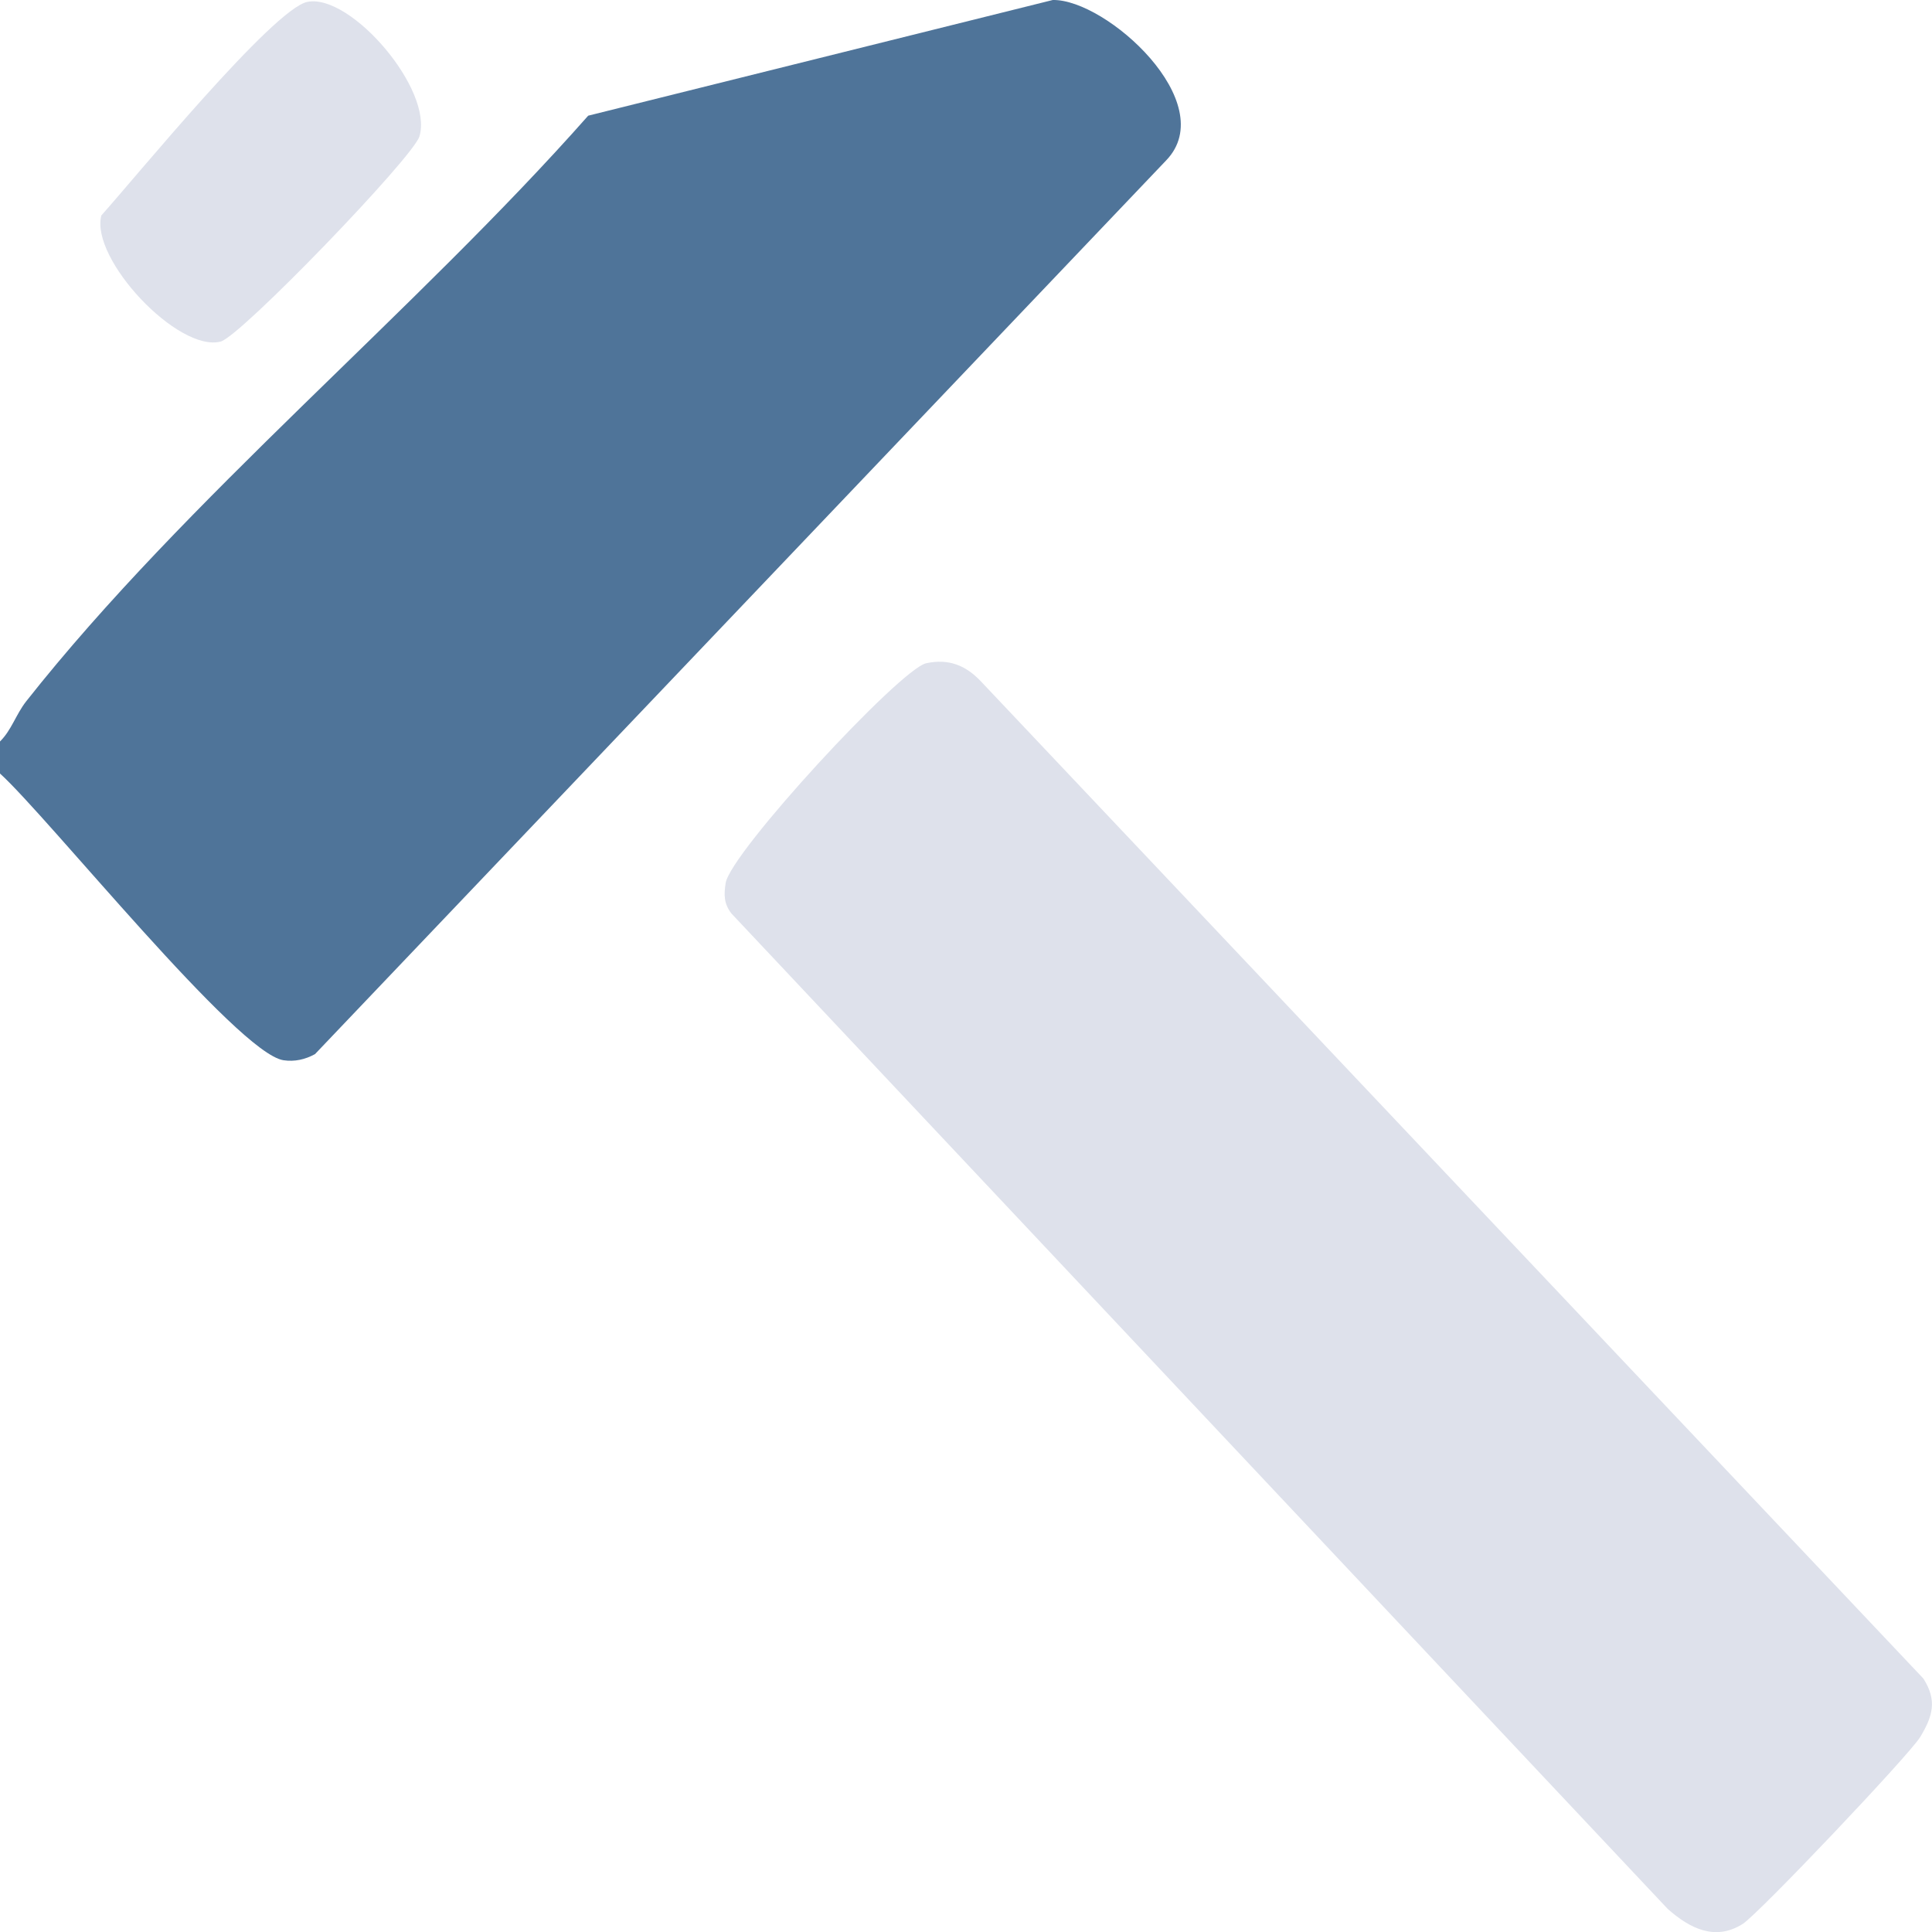
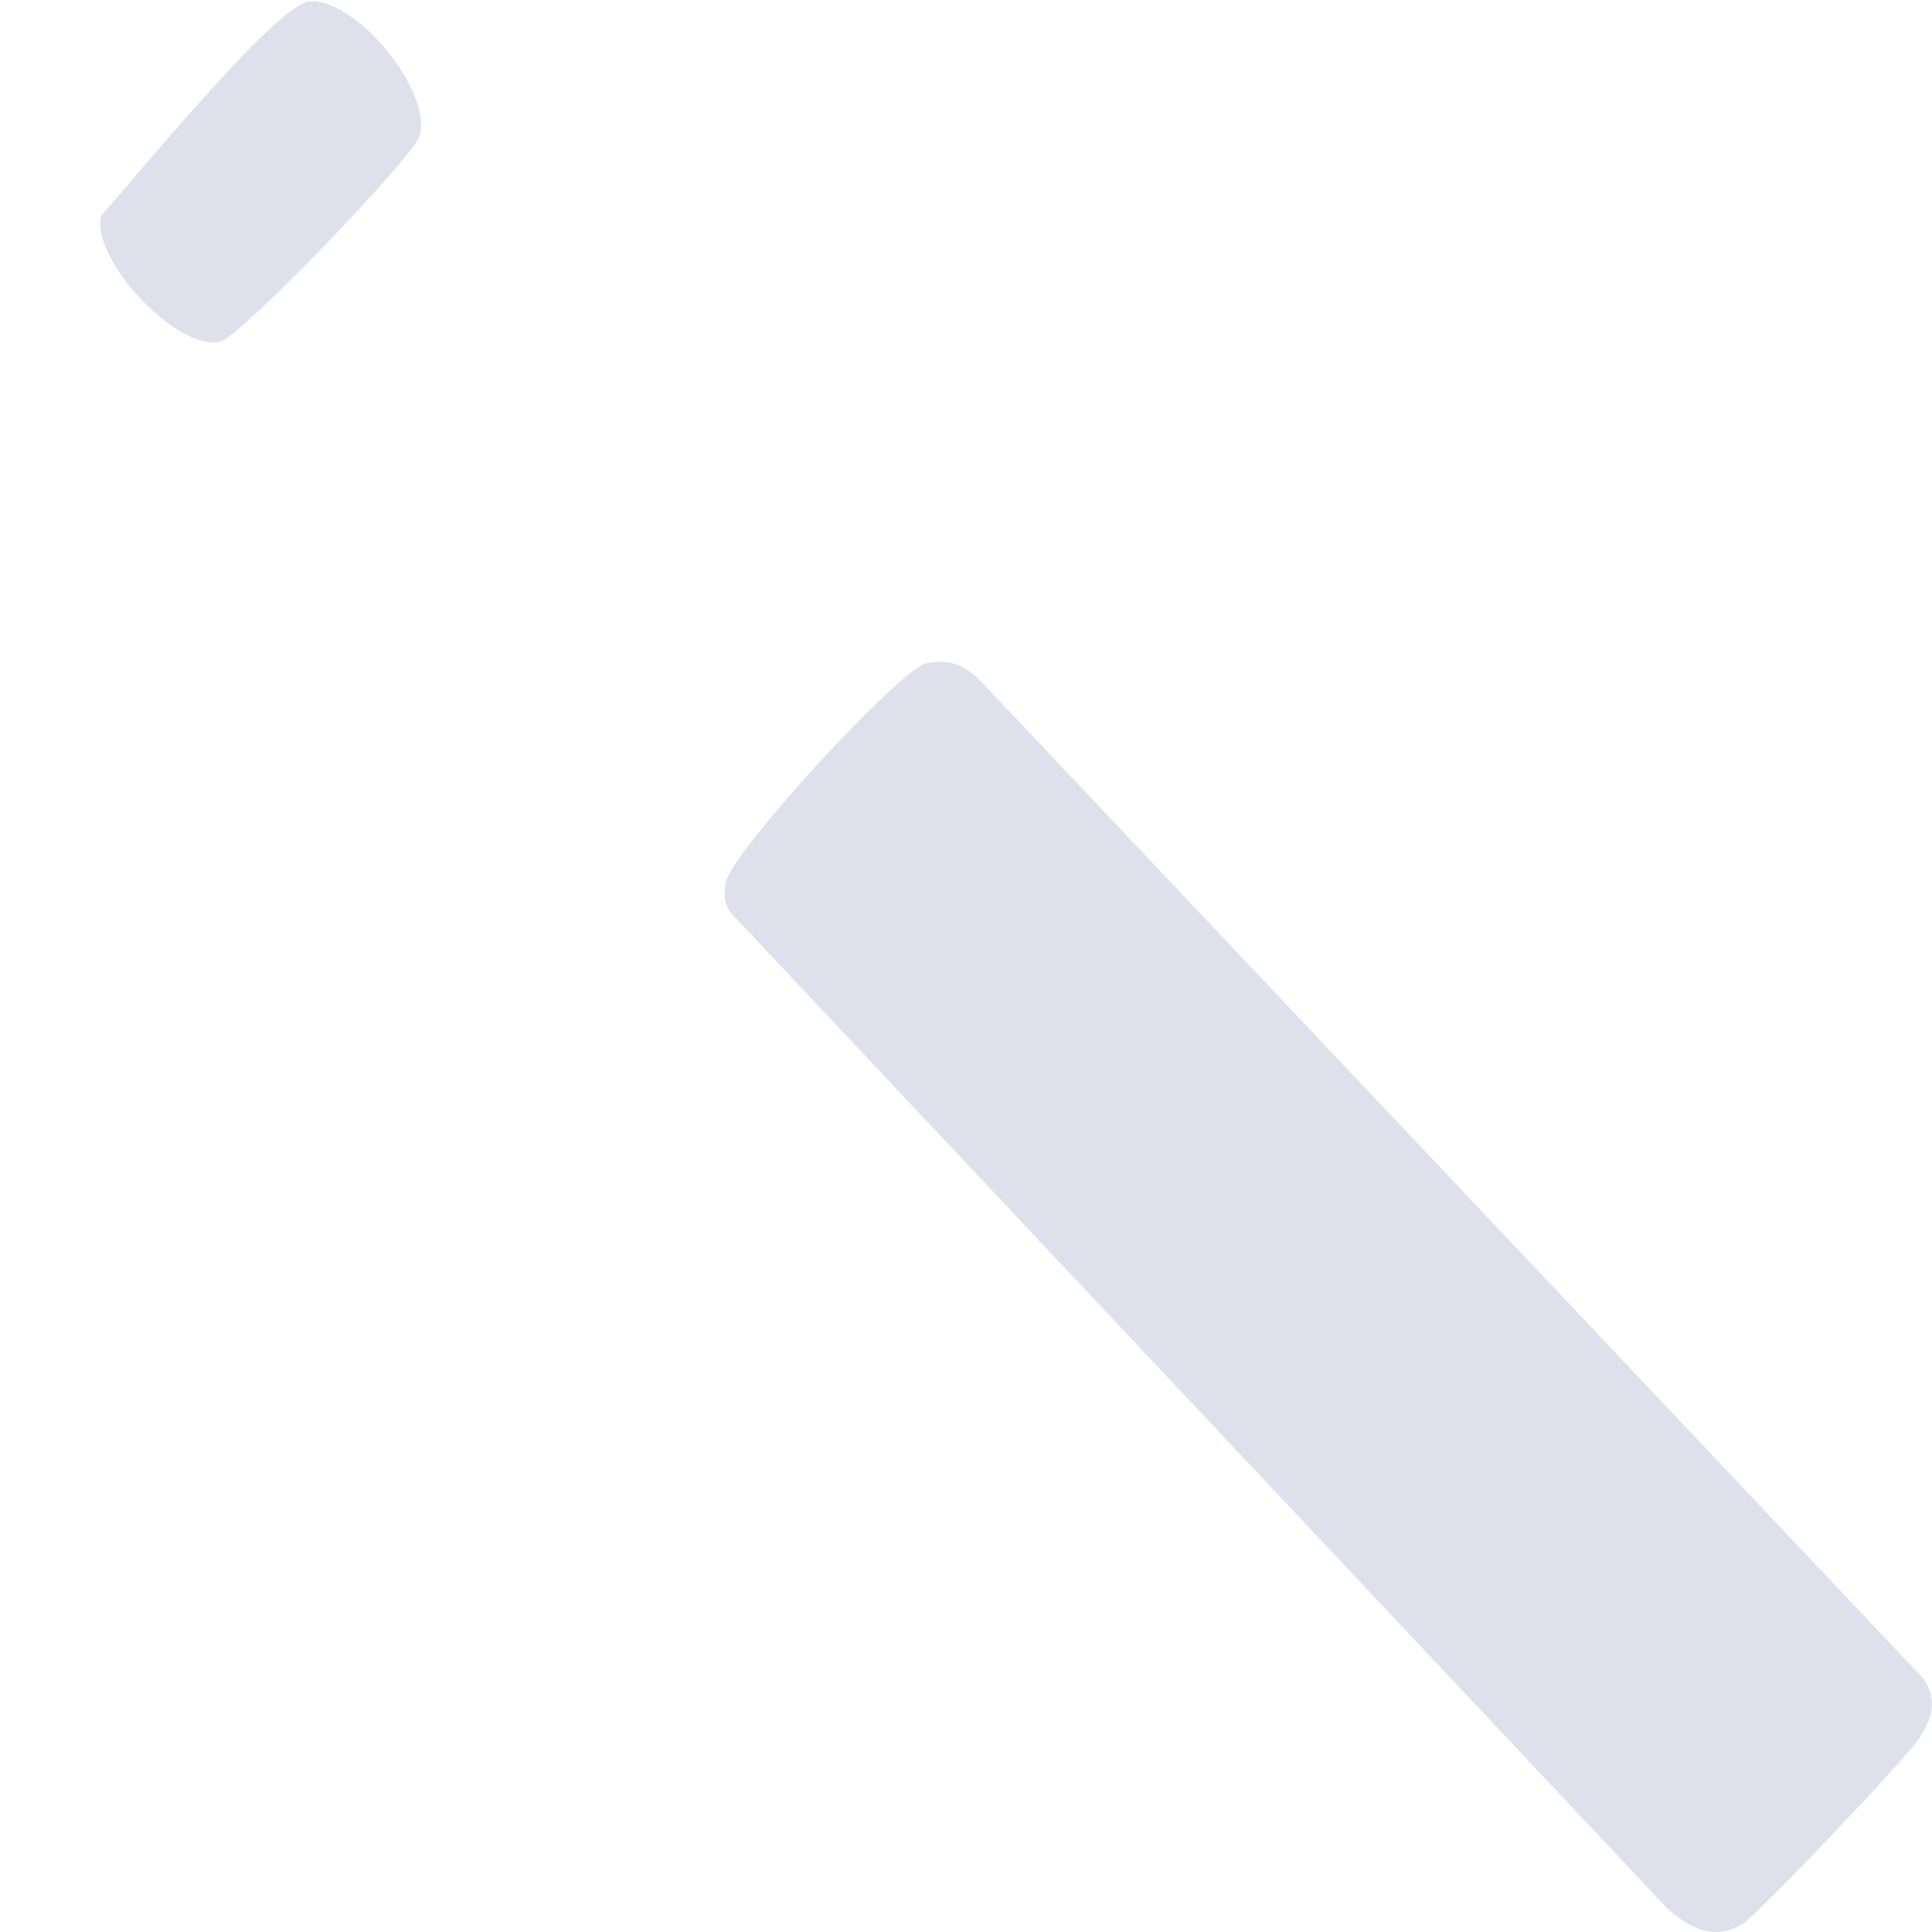
<svg xmlns="http://www.w3.org/2000/svg" width="64" height="64" viewBox="0 0 64 64" fill="none">
  <g clip-path="url(#clip0_656_1562)">
-     <path d="M-4.34578e-06 25.618V24.562C0.384 24.183 0.522 23.676 0.867 23.233C6.157 16.529 13.779 10.289 19.485 3.832L34.874 3.20358e-06C36.646 -0.034 40.458 3.409 38.634 5.31L10.435 34.919C10.109 35.098 9.76 35.176 9.392 35.122C7.869 34.899 1.603 27.075 -0.003 25.621L-4.34578e-06 25.618Z" fill="#4F7499" />
    <path d="M30.682 21.971C31.411 21.813 31.987 22.029 32.502 22.58L63.715 55.605C64.179 56.332 64.022 56.857 63.61 57.54C63.248 58.135 58.256 63.401 57.725 63.736C56.826 64.301 55.987 63.895 55.242 63.232L24.227 30.258C23.978 29.933 23.978 29.646 24.038 29.254C24.192 28.249 29.811 22.164 30.682 21.971Z" fill="#DEE1EB" />
    <path d="M10.186 0.061C11.626 -0.216 14.362 2.973 13.894 4.519C13.683 5.216 7.971 11.141 7.312 11.314C5.901 11.682 2.982 8.578 3.357 7.137C4.429 5.946 9.056 0.281 10.186 0.061Z" fill="#DEE1EB" />
  </g>
  <defs>
    <clipPath id="clip0_656_1562">
      <rect width="64" height="64" fill="white" />
    </clipPath>
  </defs>
</svg>